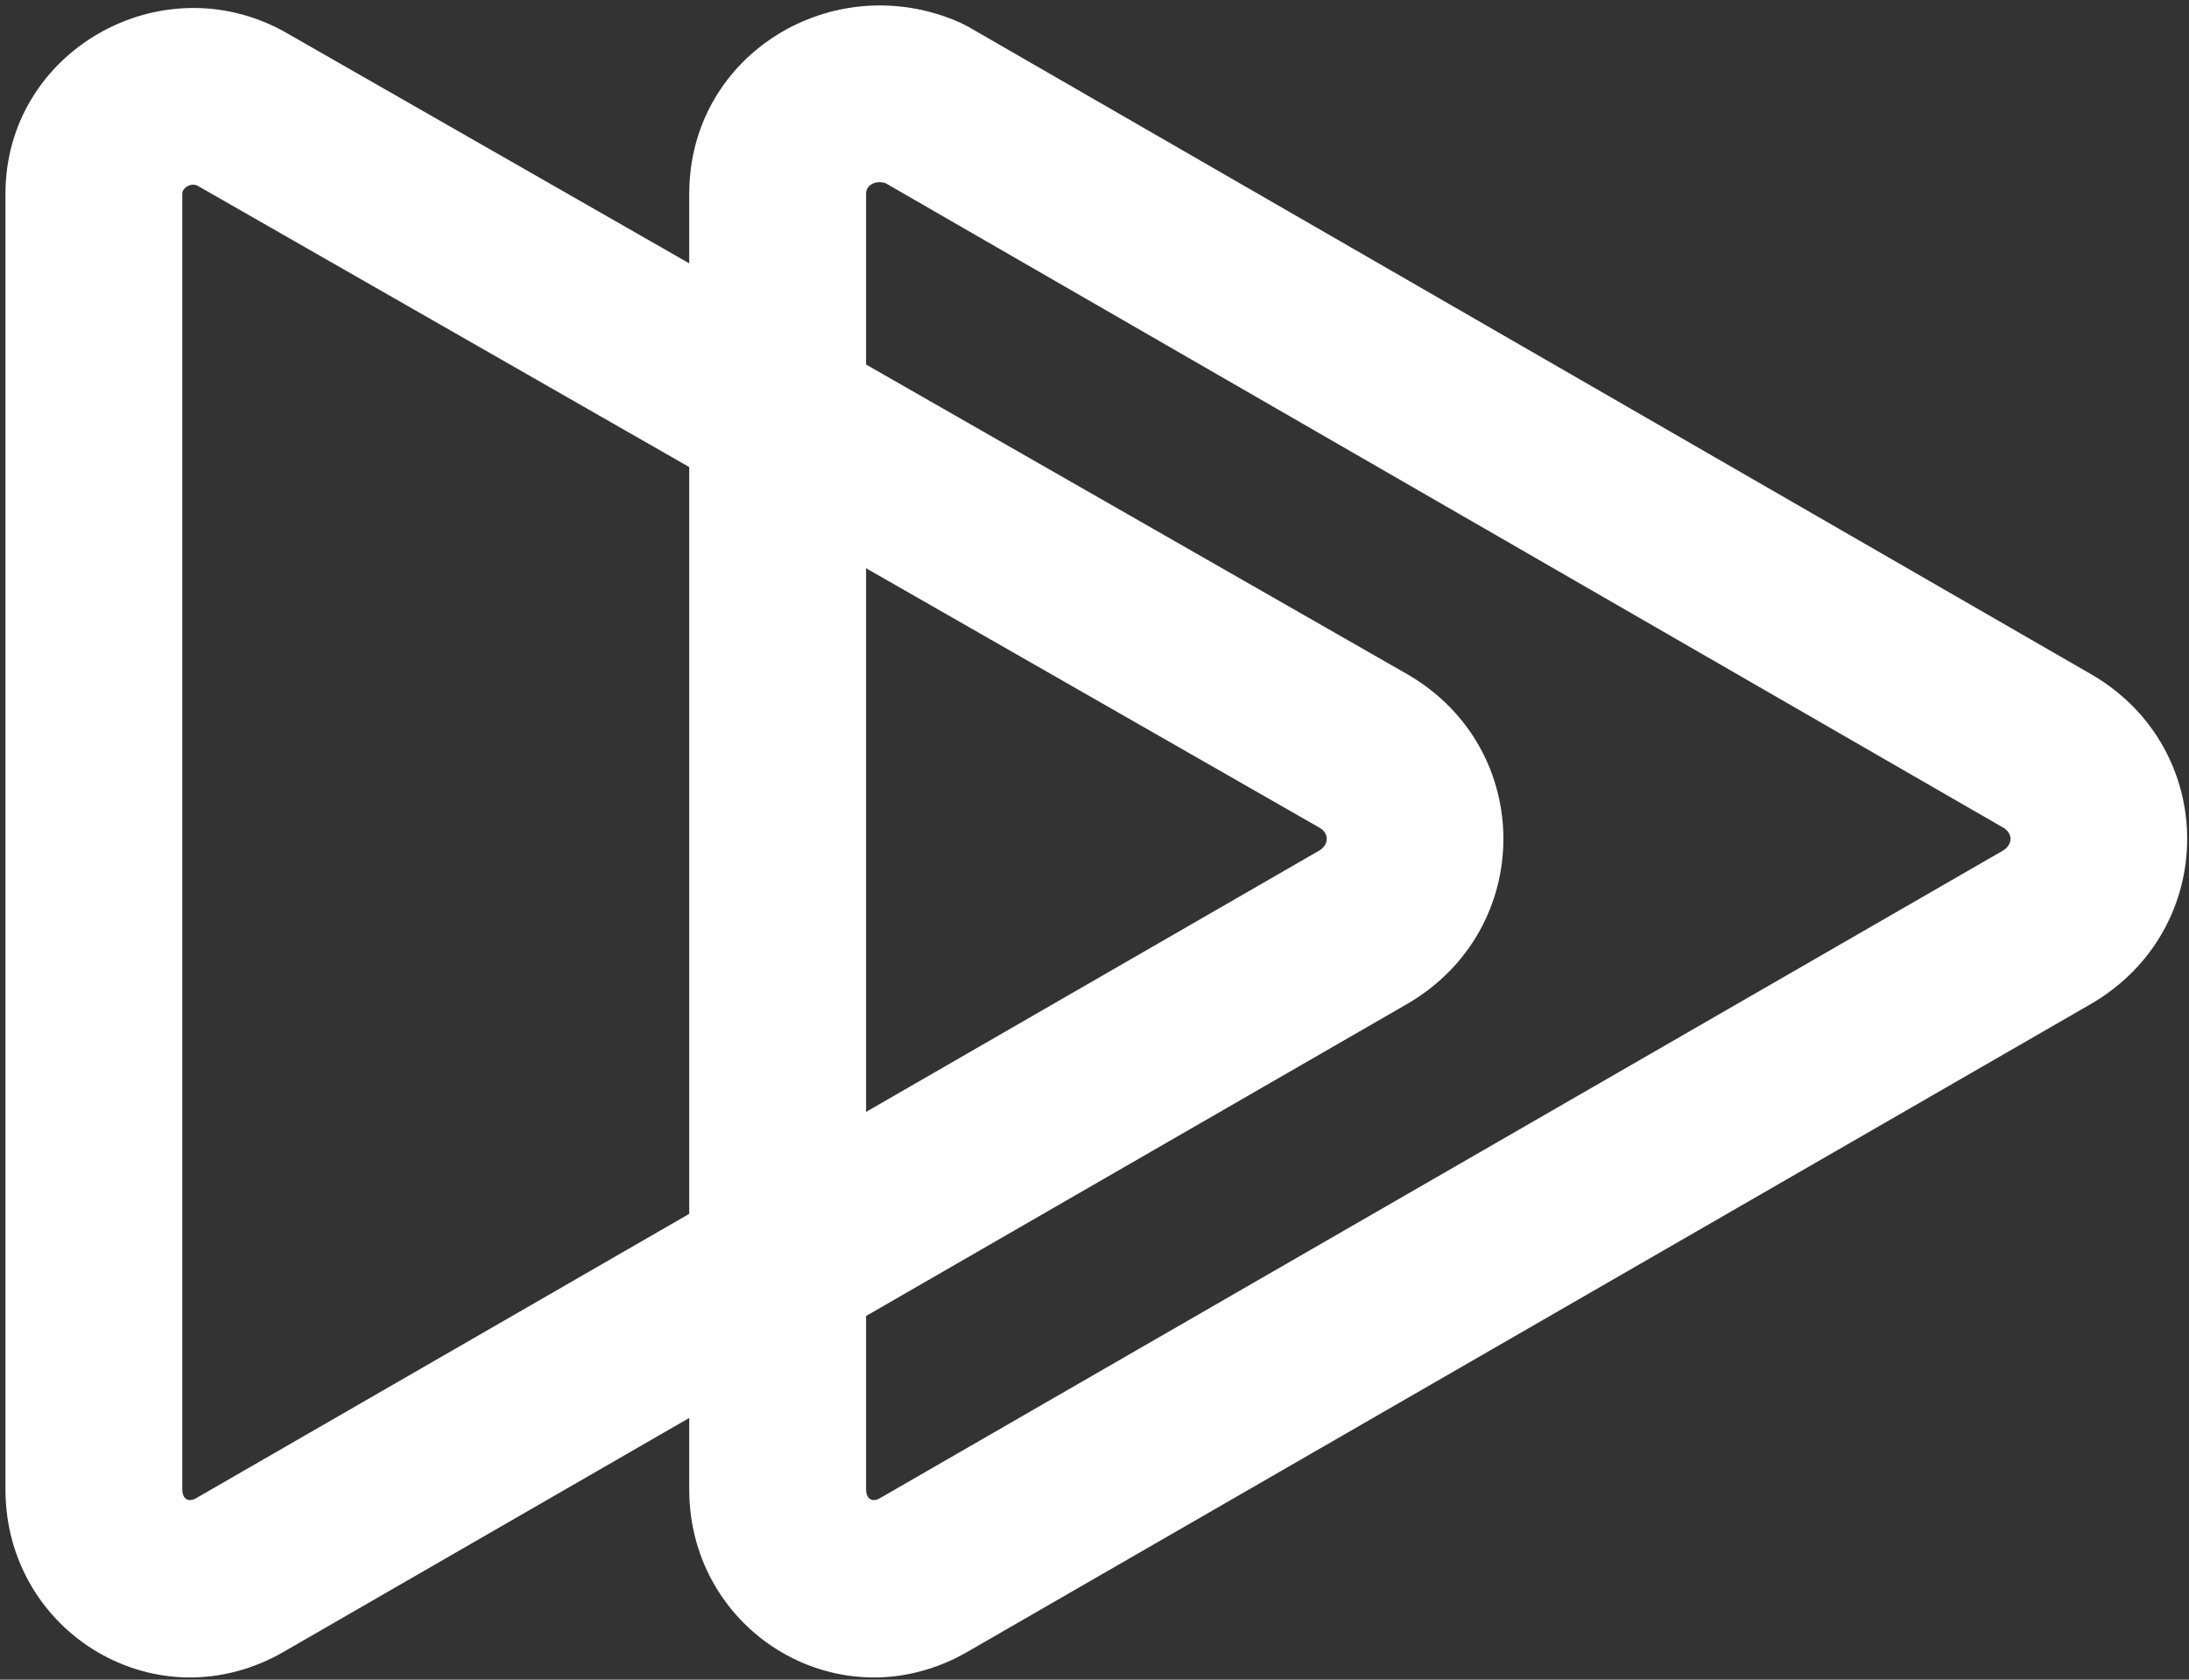
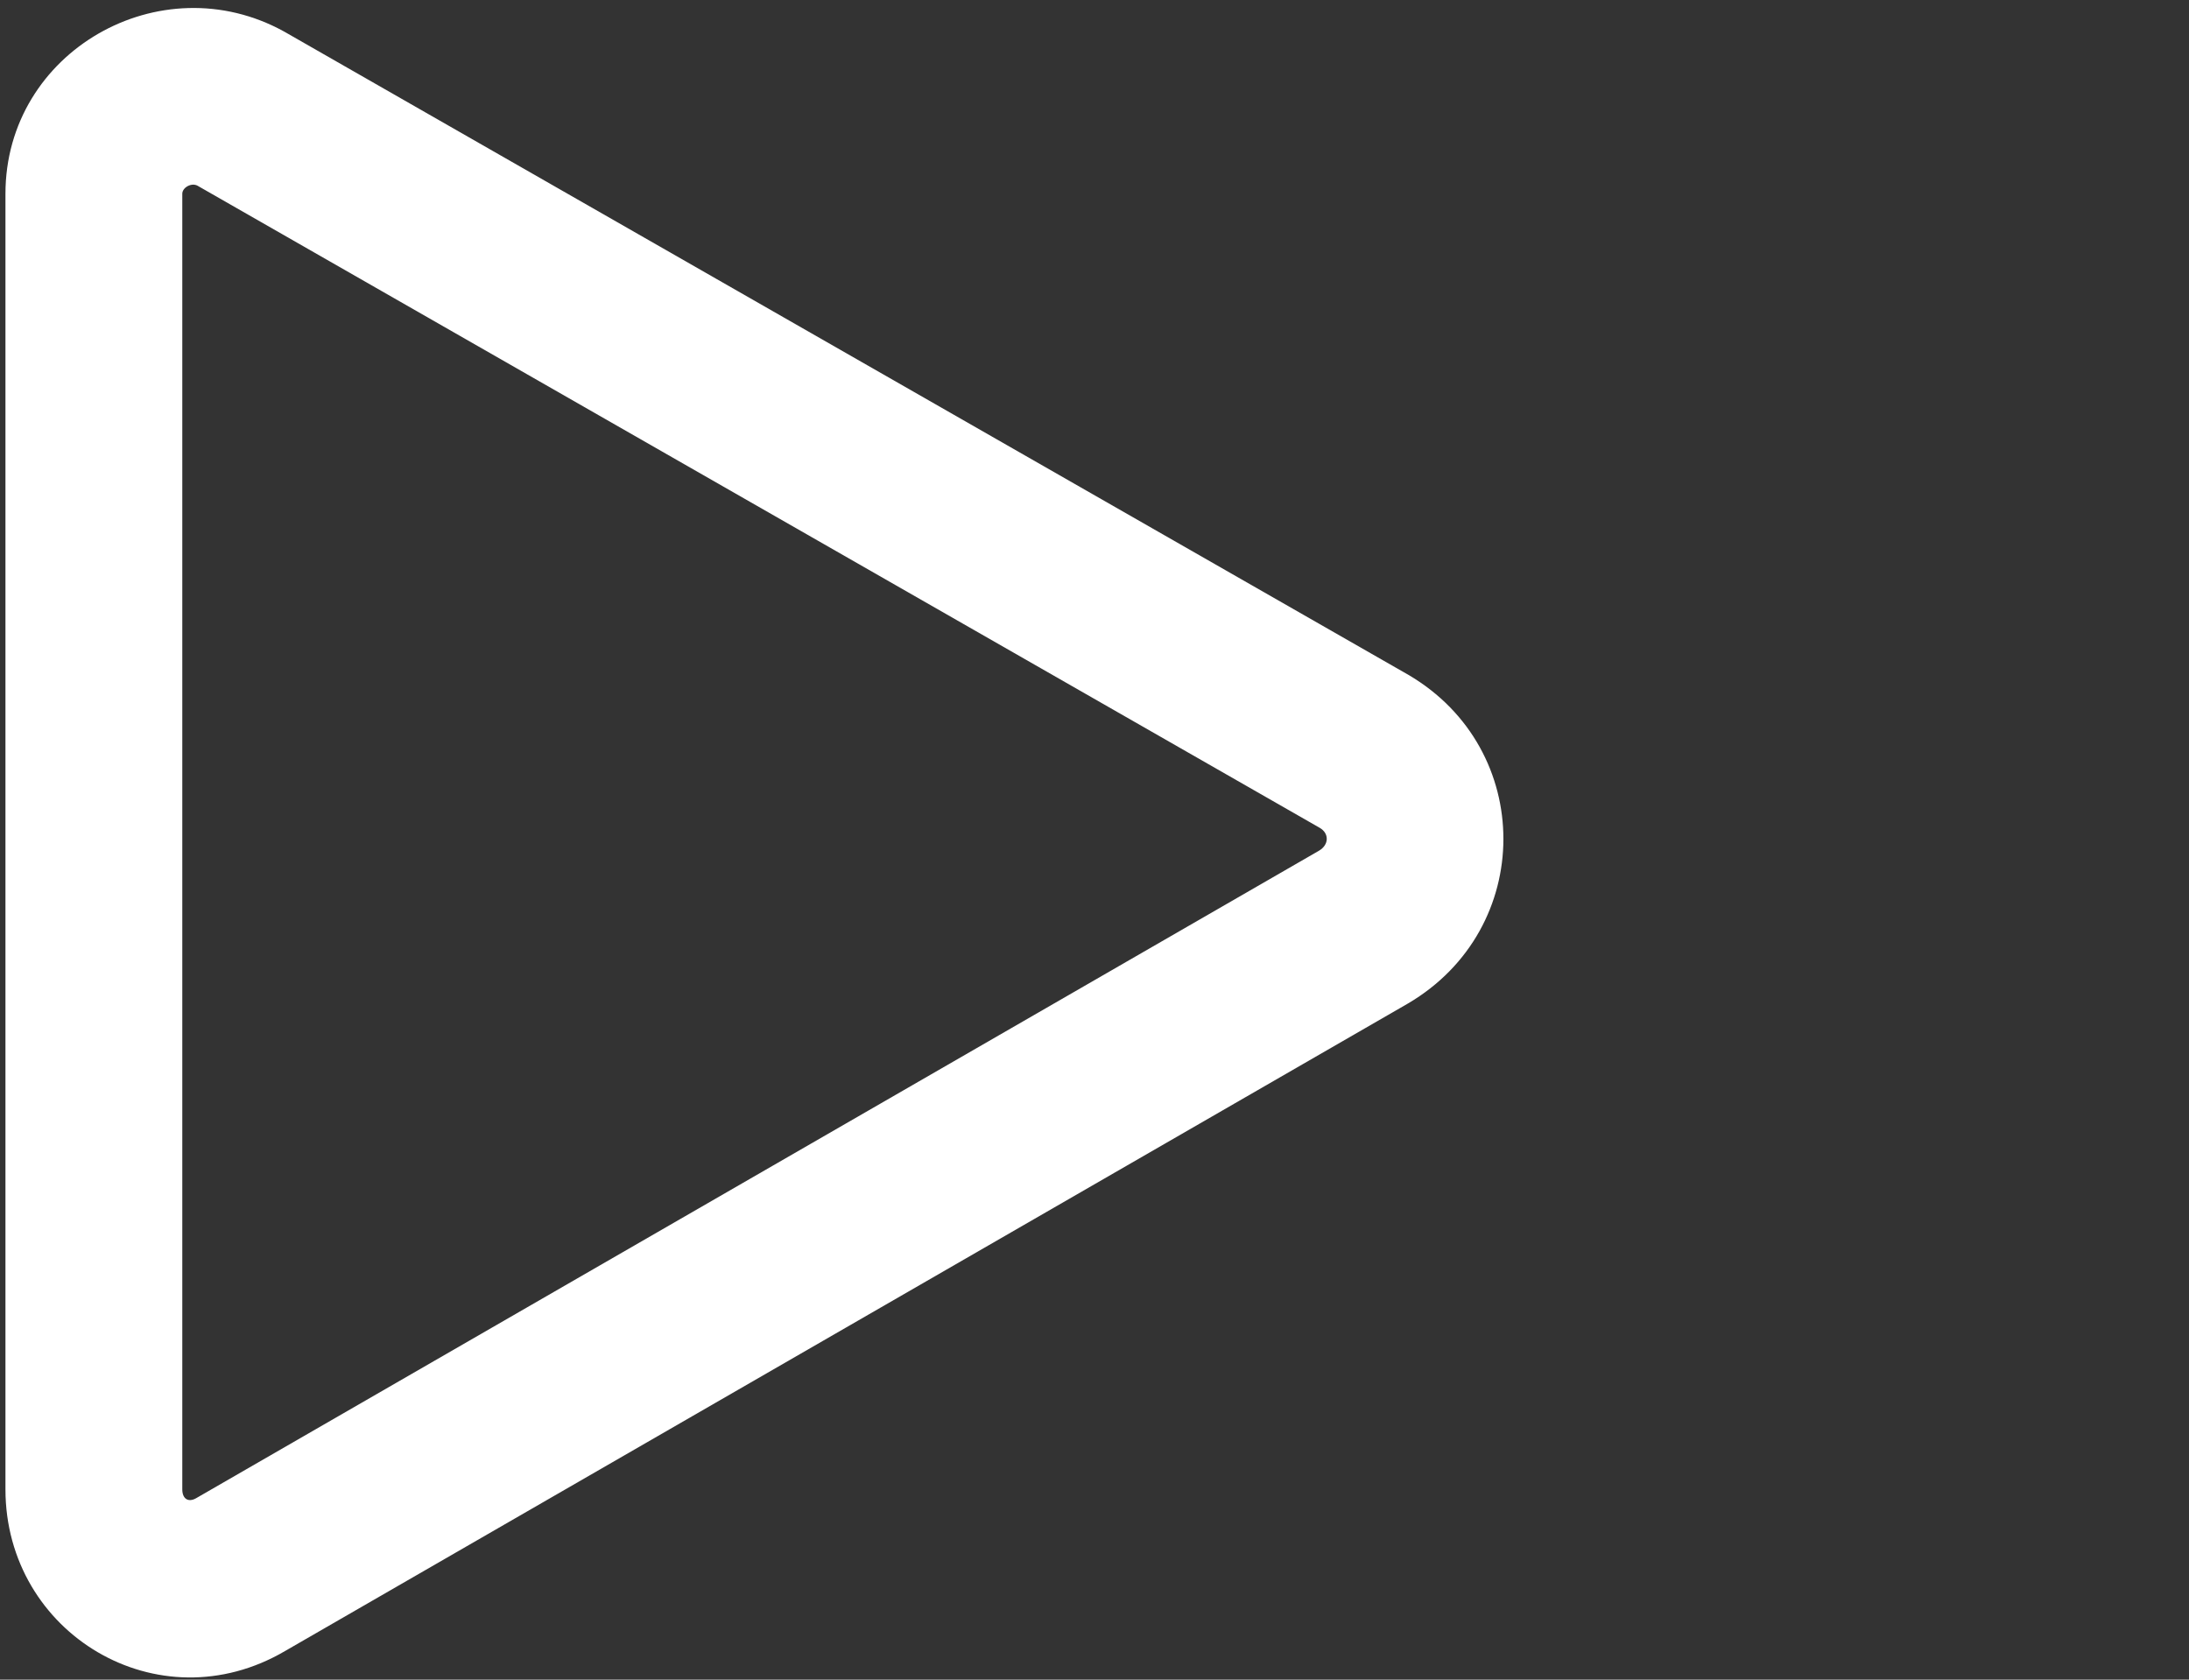
<svg xmlns="http://www.w3.org/2000/svg" height="231" viewBox="0 0 301 231" width="301">
  <rect x="0" y="0" width="301" height="231" fill="#333333" stroke="none" />
  <g fill="#fff" transform="translate(.75 .749)">
    <path d="m0 25.898c0-19.586 21.326-31.718 38.345-22.293l154.591 88.47c17.401 10.224 17.401 34.911-.085 45.186l-154.385 89.04c-17.47 10.266-38.466-2.407-38.466-22.223zm26.417-1.104c-.841-.466-2.101.251-2.101 1.104v178.181c0 1.324.848 1.836 1.916 1.209l154.385-89.04c1.405-.826 1.405-2.383.121-3.138z" />
-     <path d="m94.024 25.897c0-19.236 19.84-31.211 37.209-23.557l1.171.594 154.556 89.141c17.4 10.225 17.4 34.912-.086 45.186l-154.386 89.042c-17.469 10.264-38.465-2.408-38.465-22.223zm26.784-1.514c-1.402-.323-2.468.453-2.468 1.514v178.182c0 1.324.848 1.836 1.916 1.209l154.386-89.042c1.404-.825 1.404-2.382.085-3.158l-153.673-88.626z" />
  </g>
</svg>